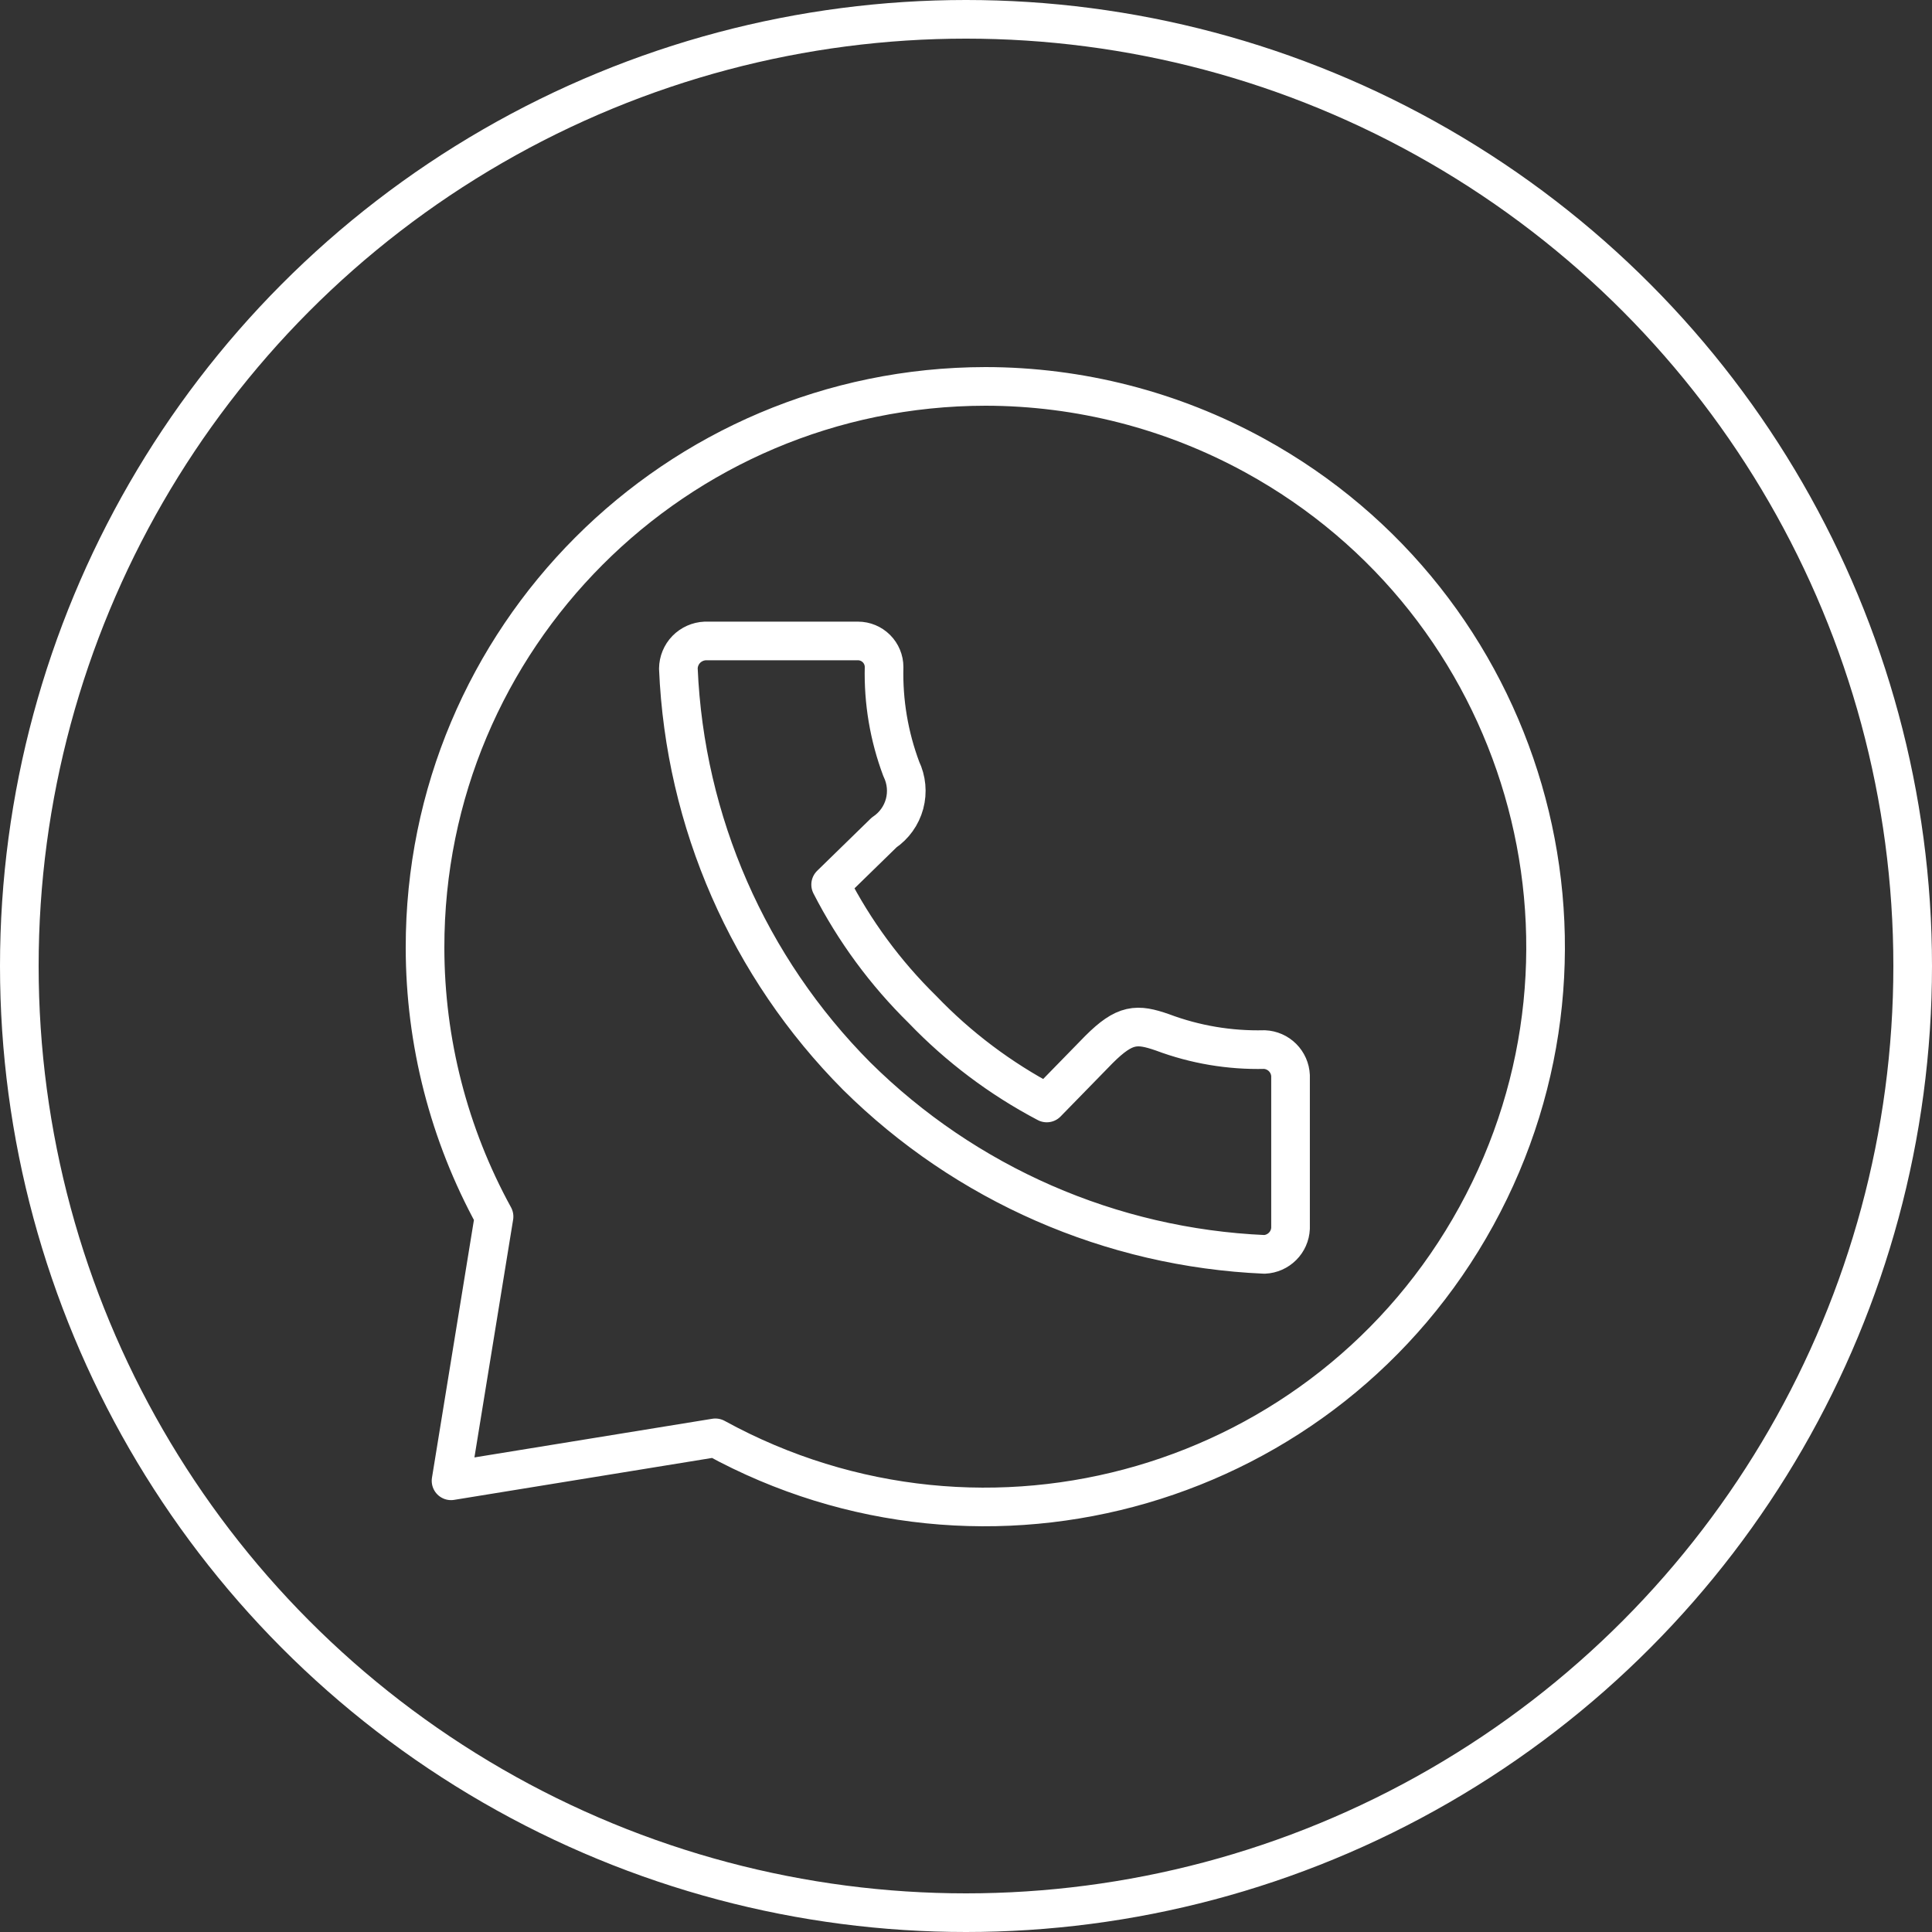
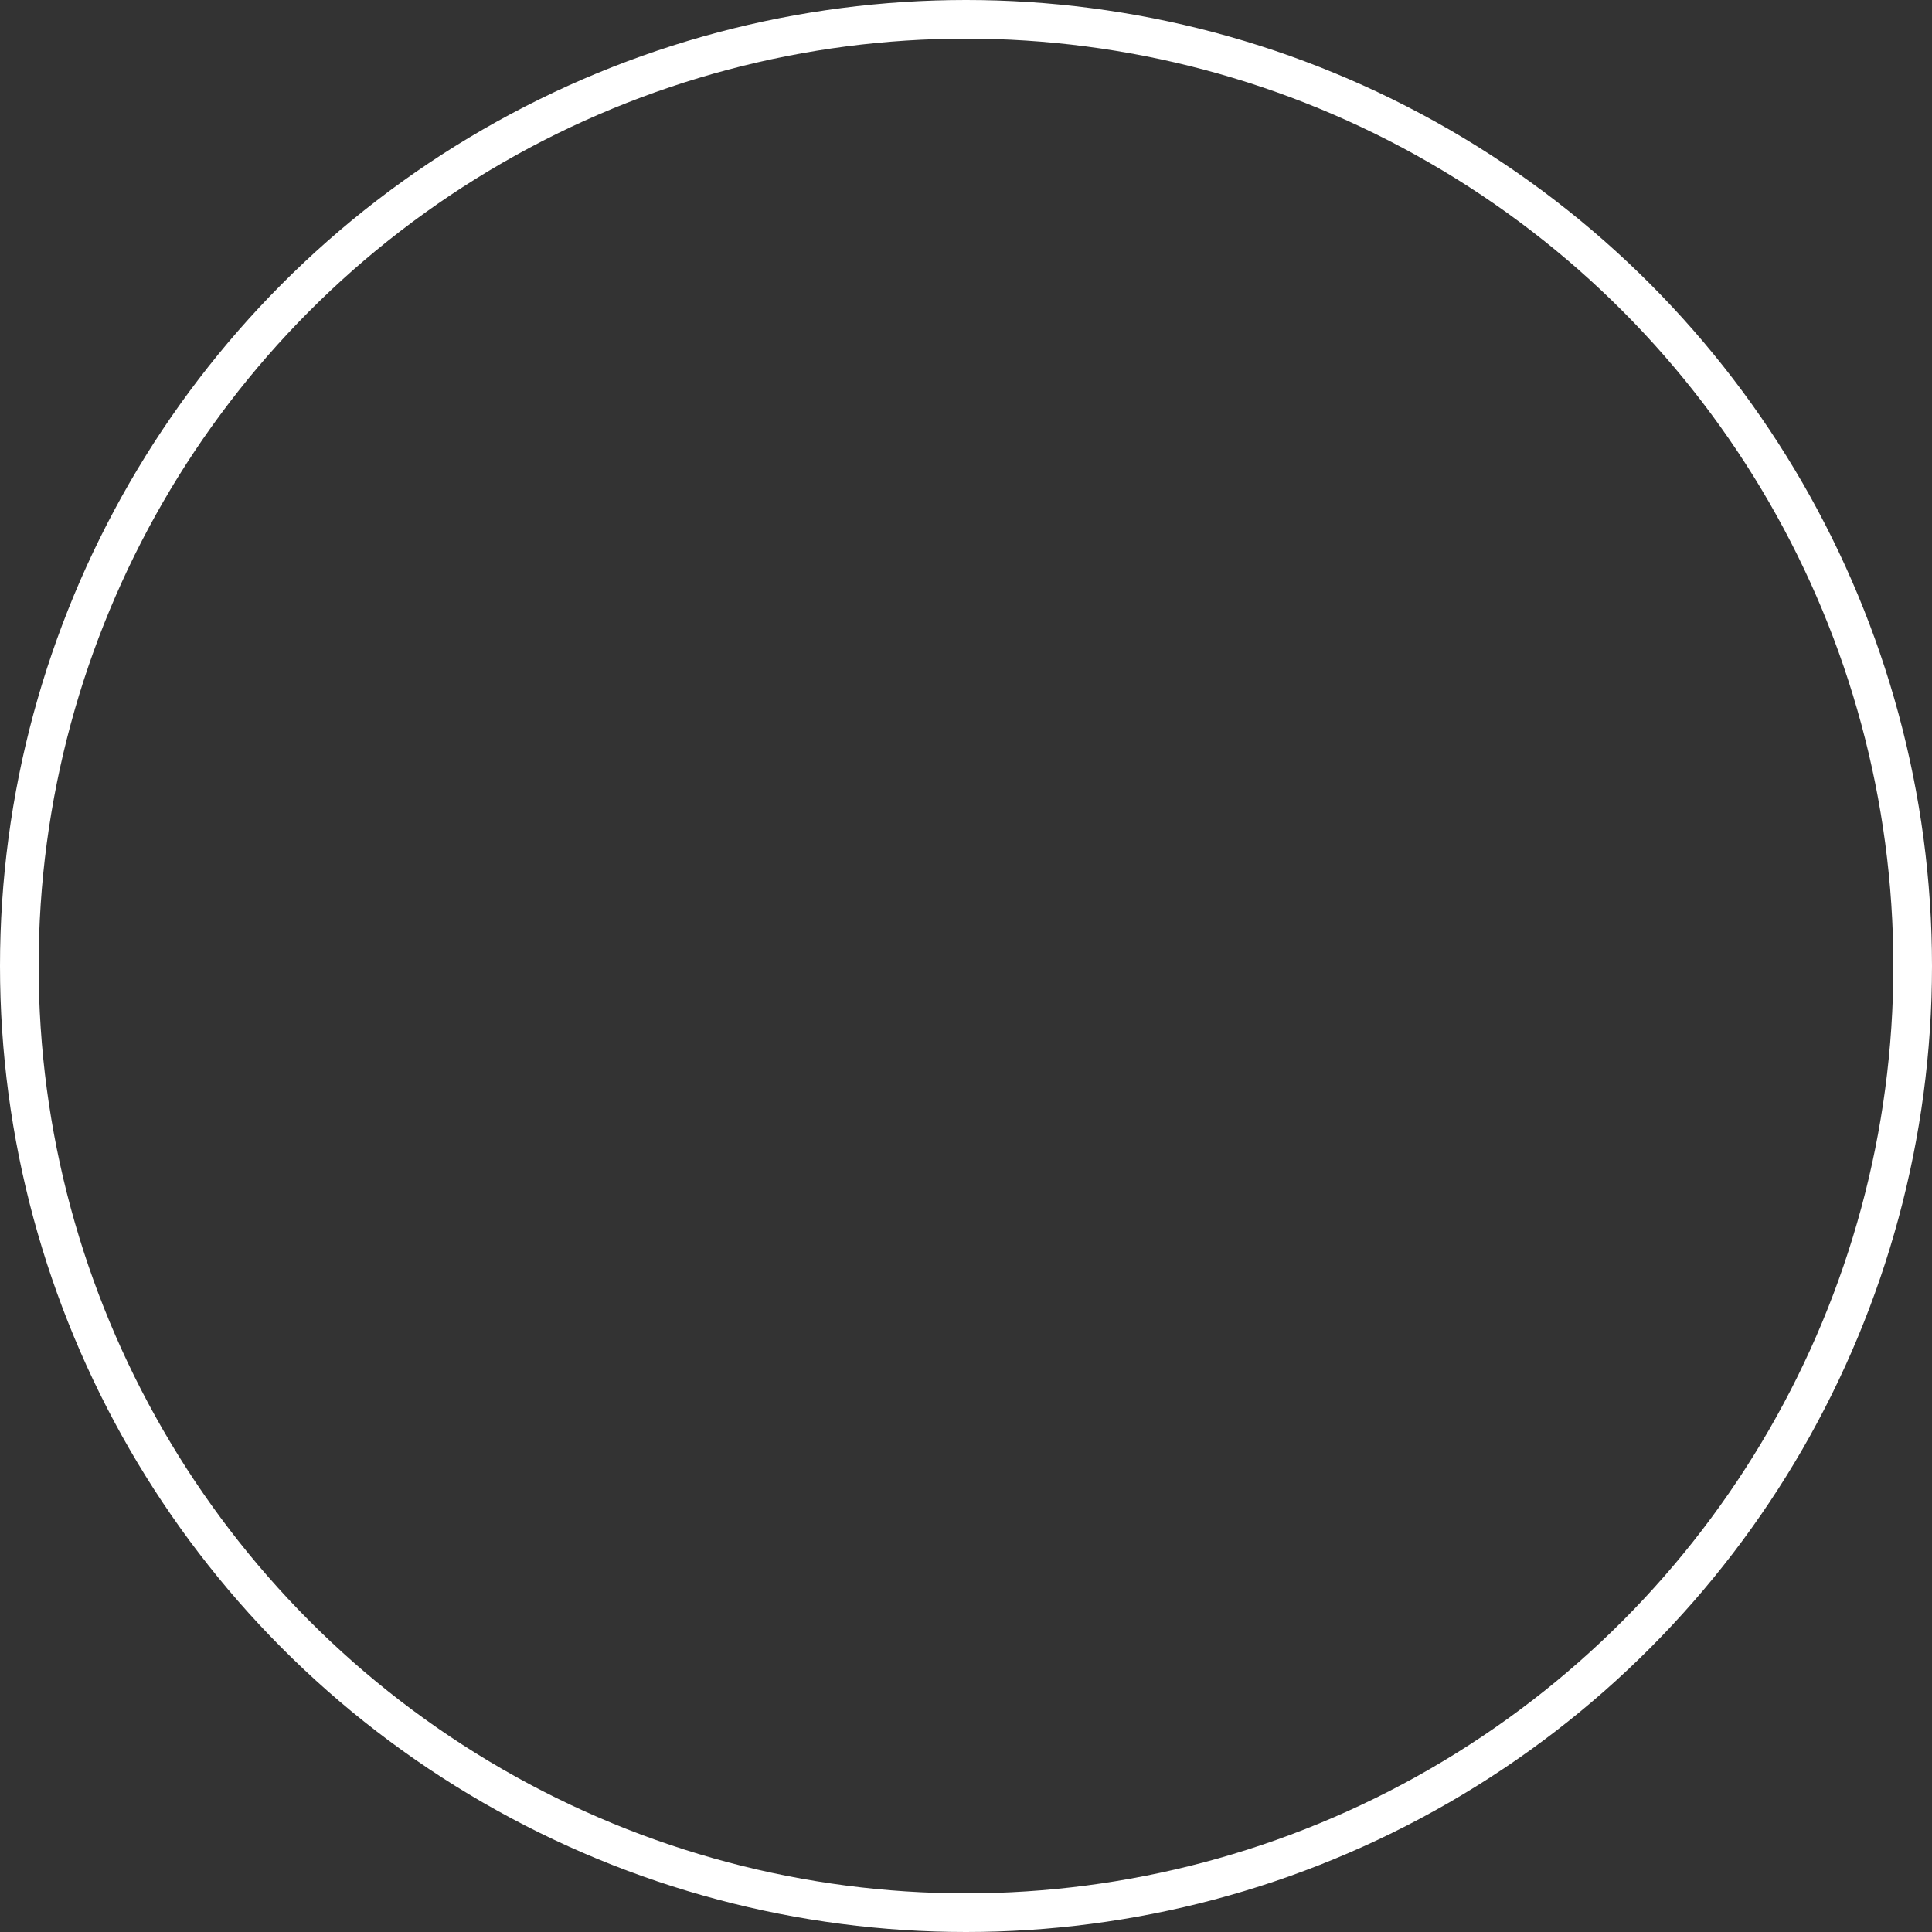
<svg xmlns="http://www.w3.org/2000/svg" width="50" height="50" viewBox="0 0 50 50" fill="none">
  <rect x="0" y="0" width="50" height="50" fill="#333333" stroke="none" />
-   <path d="M25.505 10C17.485 10.009 10.991 16.513 11 24.528C11.002 26.96 11.616 29.352 12.786 31.485L11.673 38.323L18.514 37.211C25.538 41.061 34.357 38.492 38.209 31.472C42.062 24.451 39.493 15.638 32.468 11.787C30.334 10.617 27.939 10.002 25.505 10ZM18.251 16.588H22.205C22.384 16.588 22.556 16.66 22.682 16.786C22.809 16.913 22.88 17.084 22.88 17.263C22.858 18.162 23.009 19.057 23.325 19.9C23.461 20.182 23.491 20.503 23.41 20.805C23.328 21.108 23.14 21.37 22.88 21.545L21.497 22.894C22.11 24.091 22.912 25.181 23.872 26.124C24.807 27.099 25.894 27.916 27.09 28.545L28.439 27.163C29.114 26.488 29.425 26.488 30.086 26.718C30.928 27.034 31.824 27.185 32.724 27.163C32.9 27.171 33.067 27.244 33.192 27.369C33.317 27.494 33.391 27.661 33.399 27.837V31.789C33.391 31.965 33.317 32.132 33.192 32.256C33.067 32.381 32.9 32.455 32.724 32.463C28.755 32.29 24.993 30.646 22.171 27.85C19.37 25.033 17.724 21.271 17.556 17.303C17.558 17.118 17.631 16.94 17.76 16.807C17.89 16.674 18.066 16.596 18.251 16.588Z" stroke="white" stroke-linecap="round" stroke-linejoin="round" />
  <circle cx="25" cy="25" r="24.5" stroke="white" />
</svg>